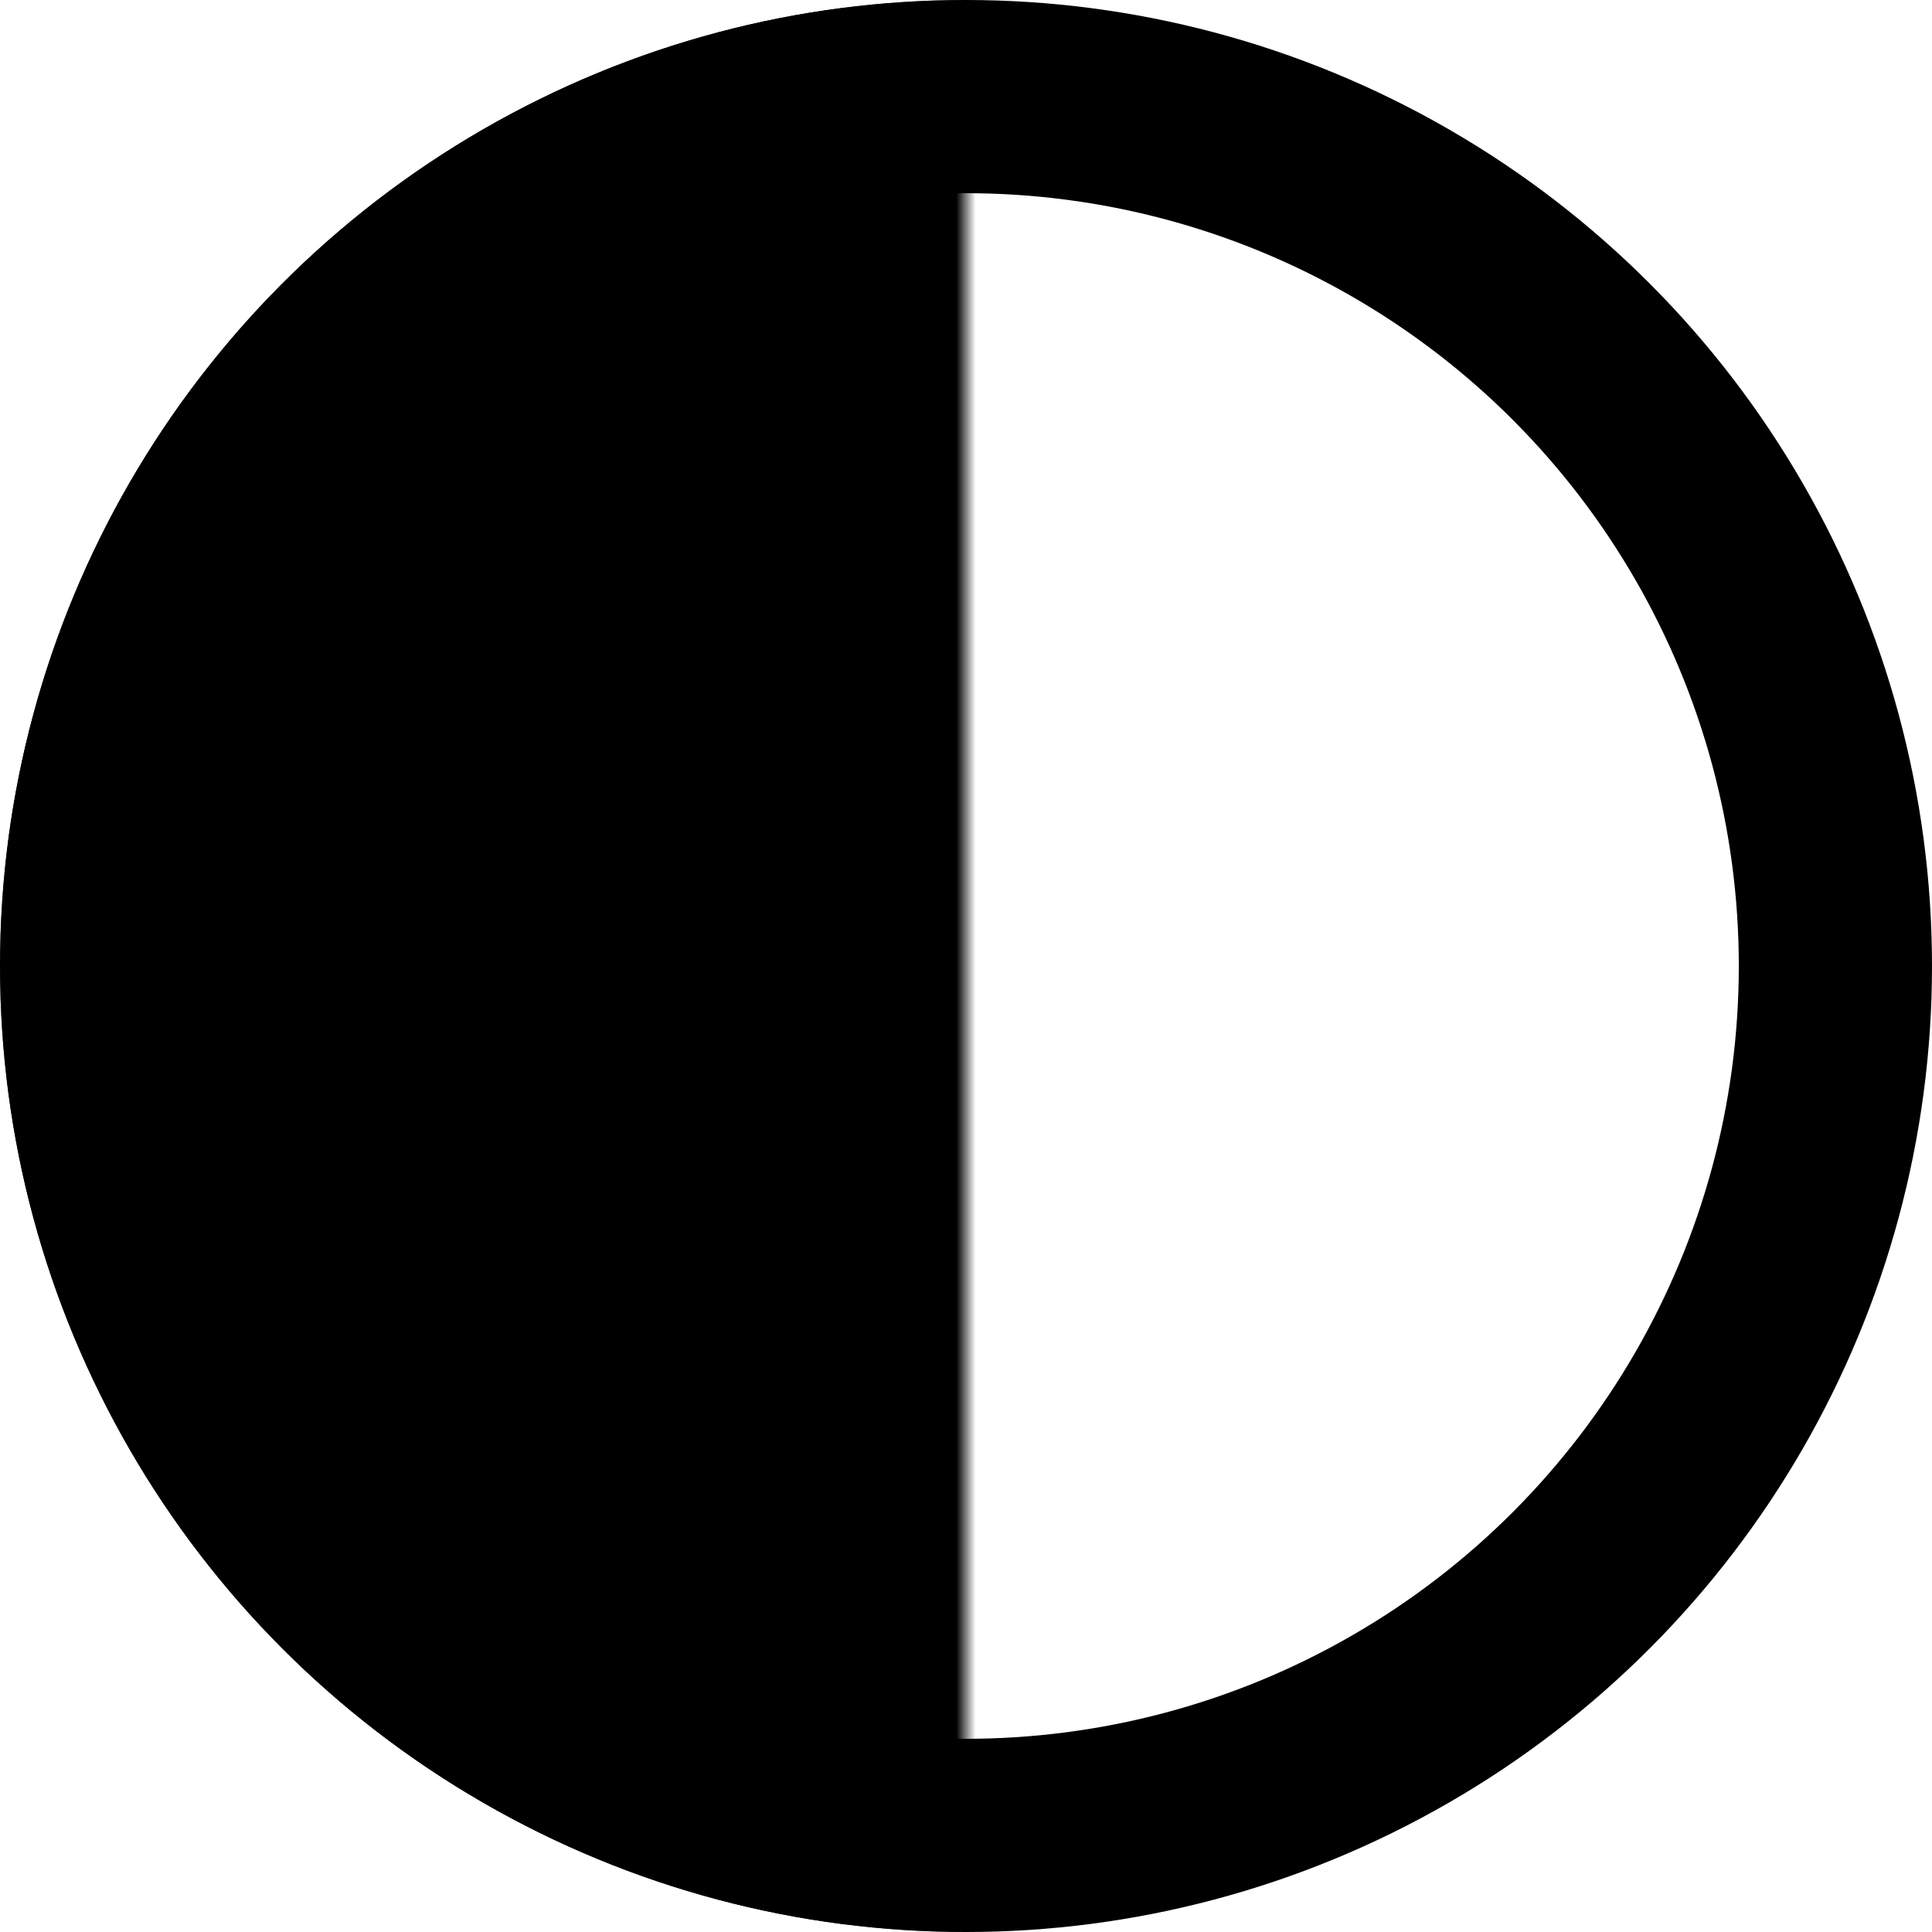
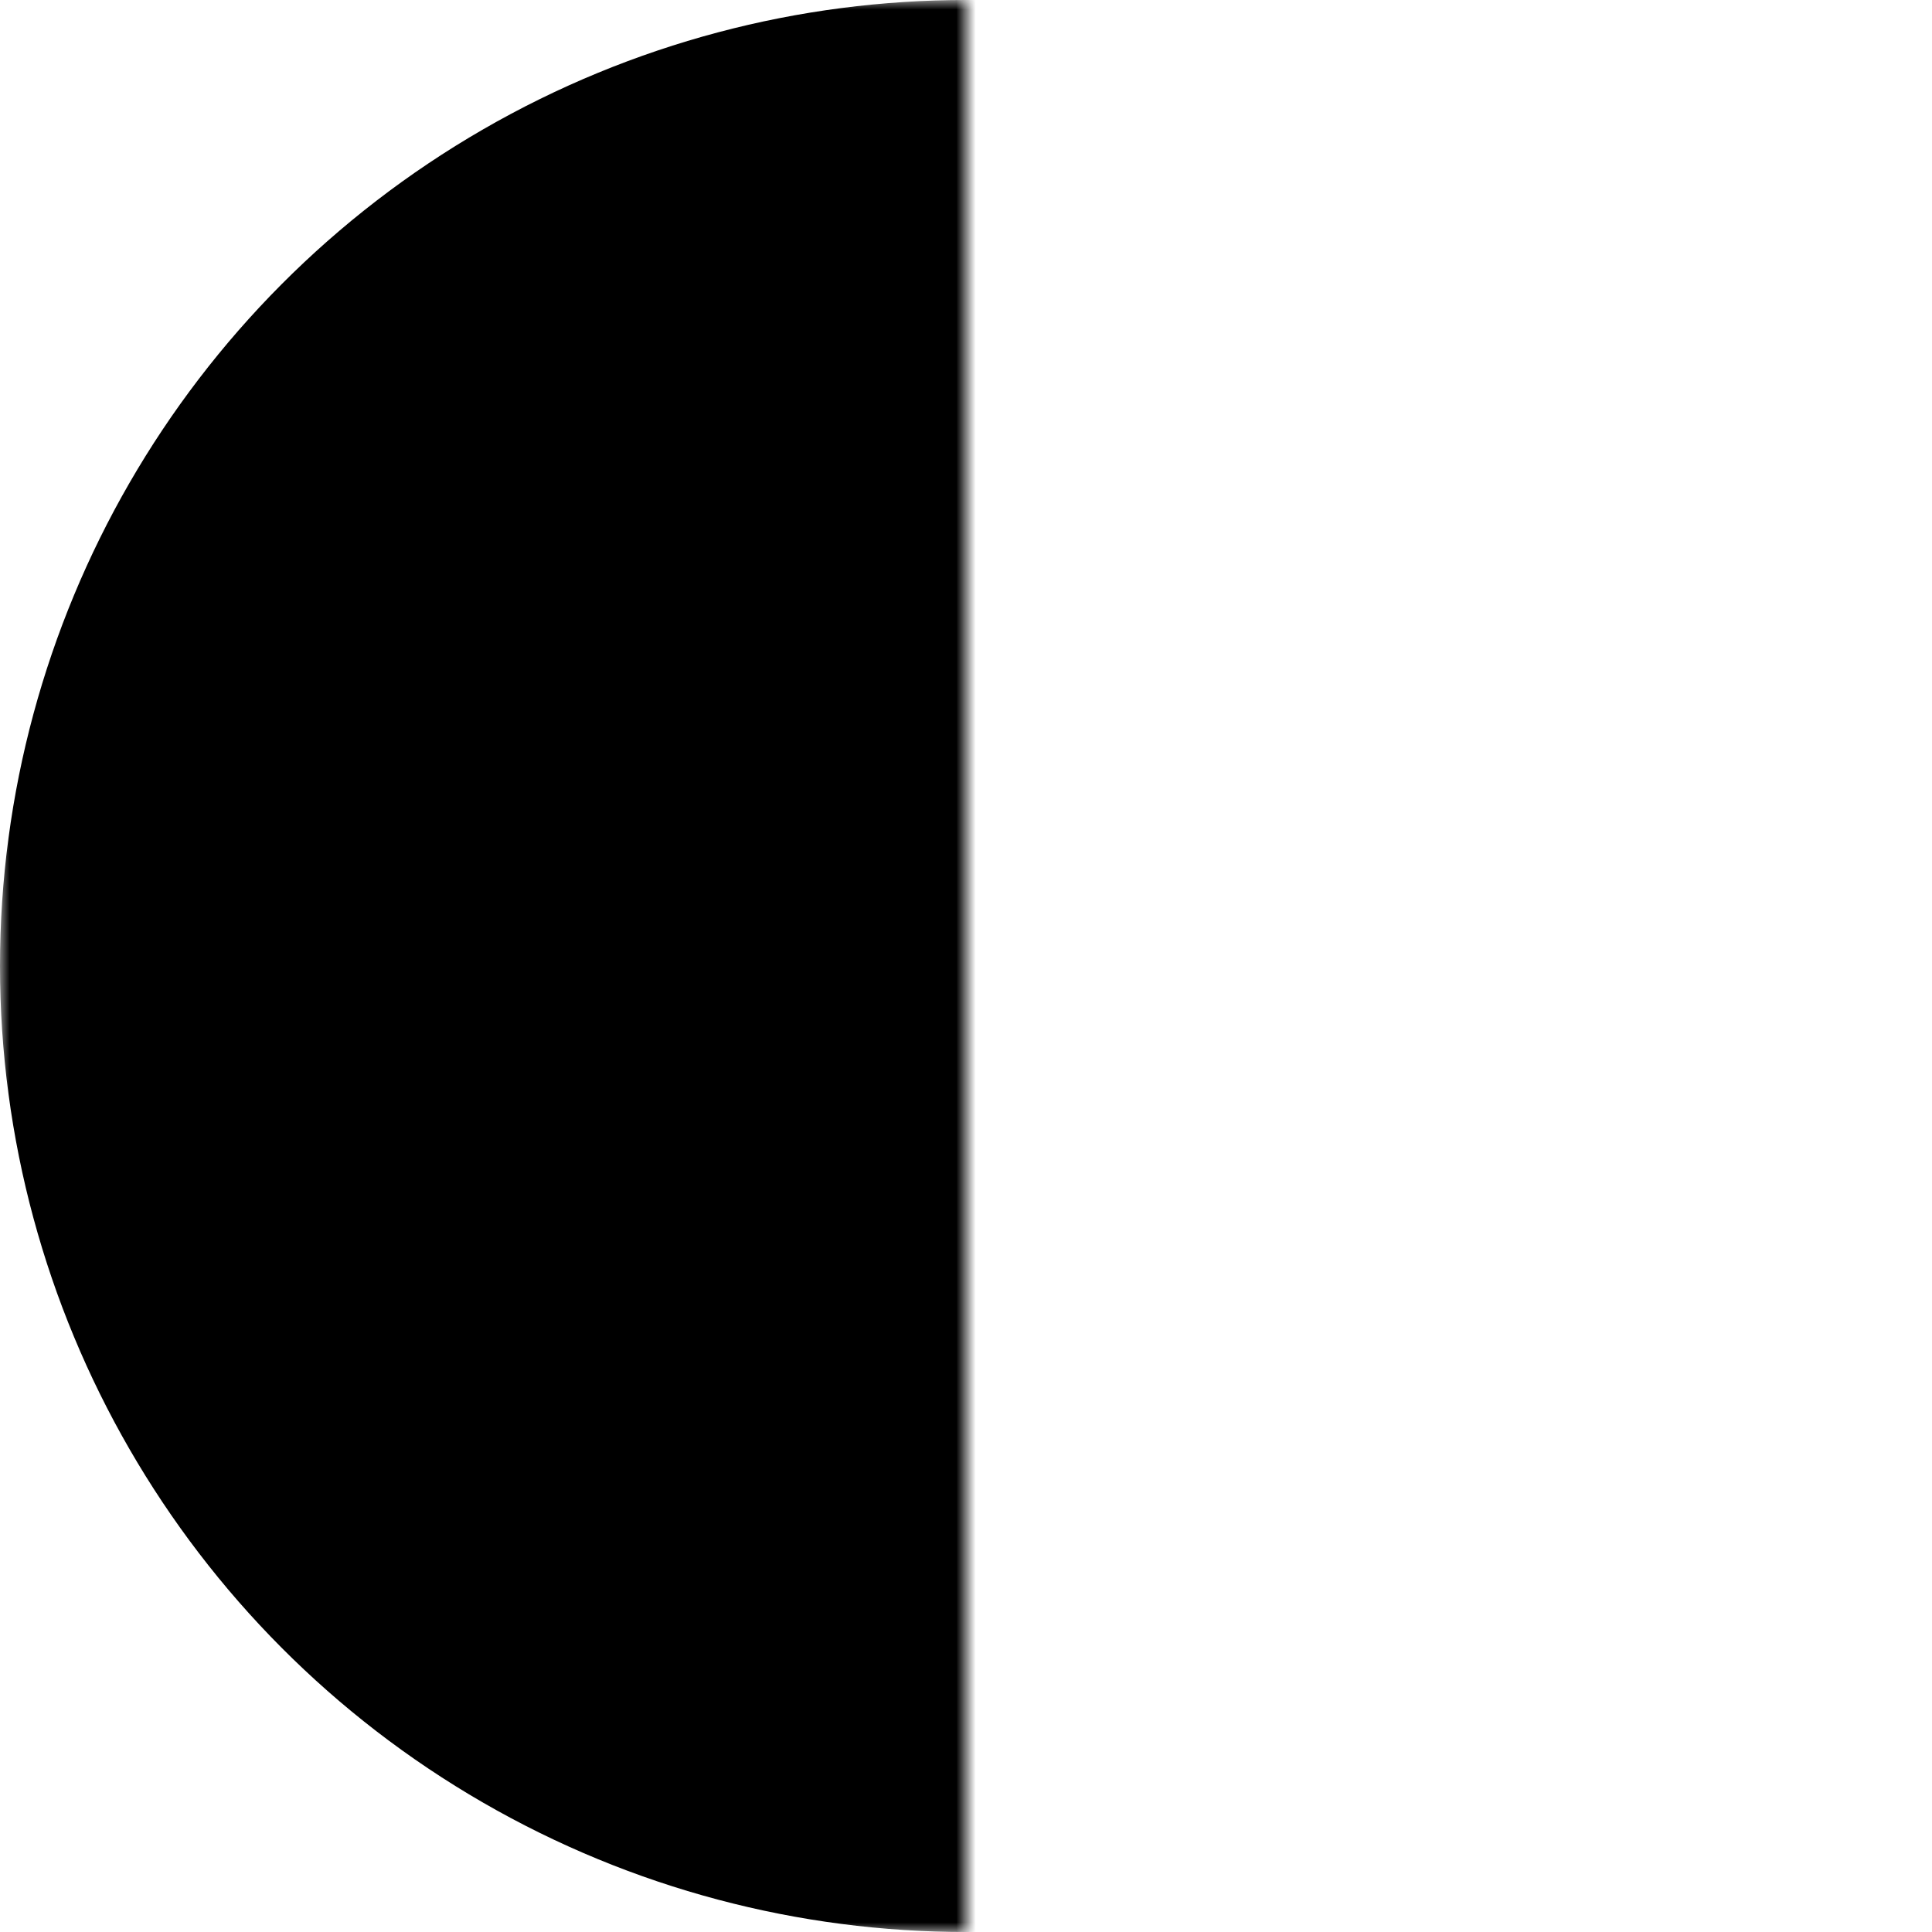
<svg xmlns="http://www.w3.org/2000/svg" viewBox="0 0 100 100">
  <mask id="mask">
    <rect x="0" y="0" width="50" height="100" fill="white" />
  </mask>
  <circle cx="50" cy="50" r="50" fill="black" mask="url(#mask)" />
-   <circle cx="50" cy="50" r="45" fill-opacity="0" stroke="currentColor" stroke-width="10" />
</svg>